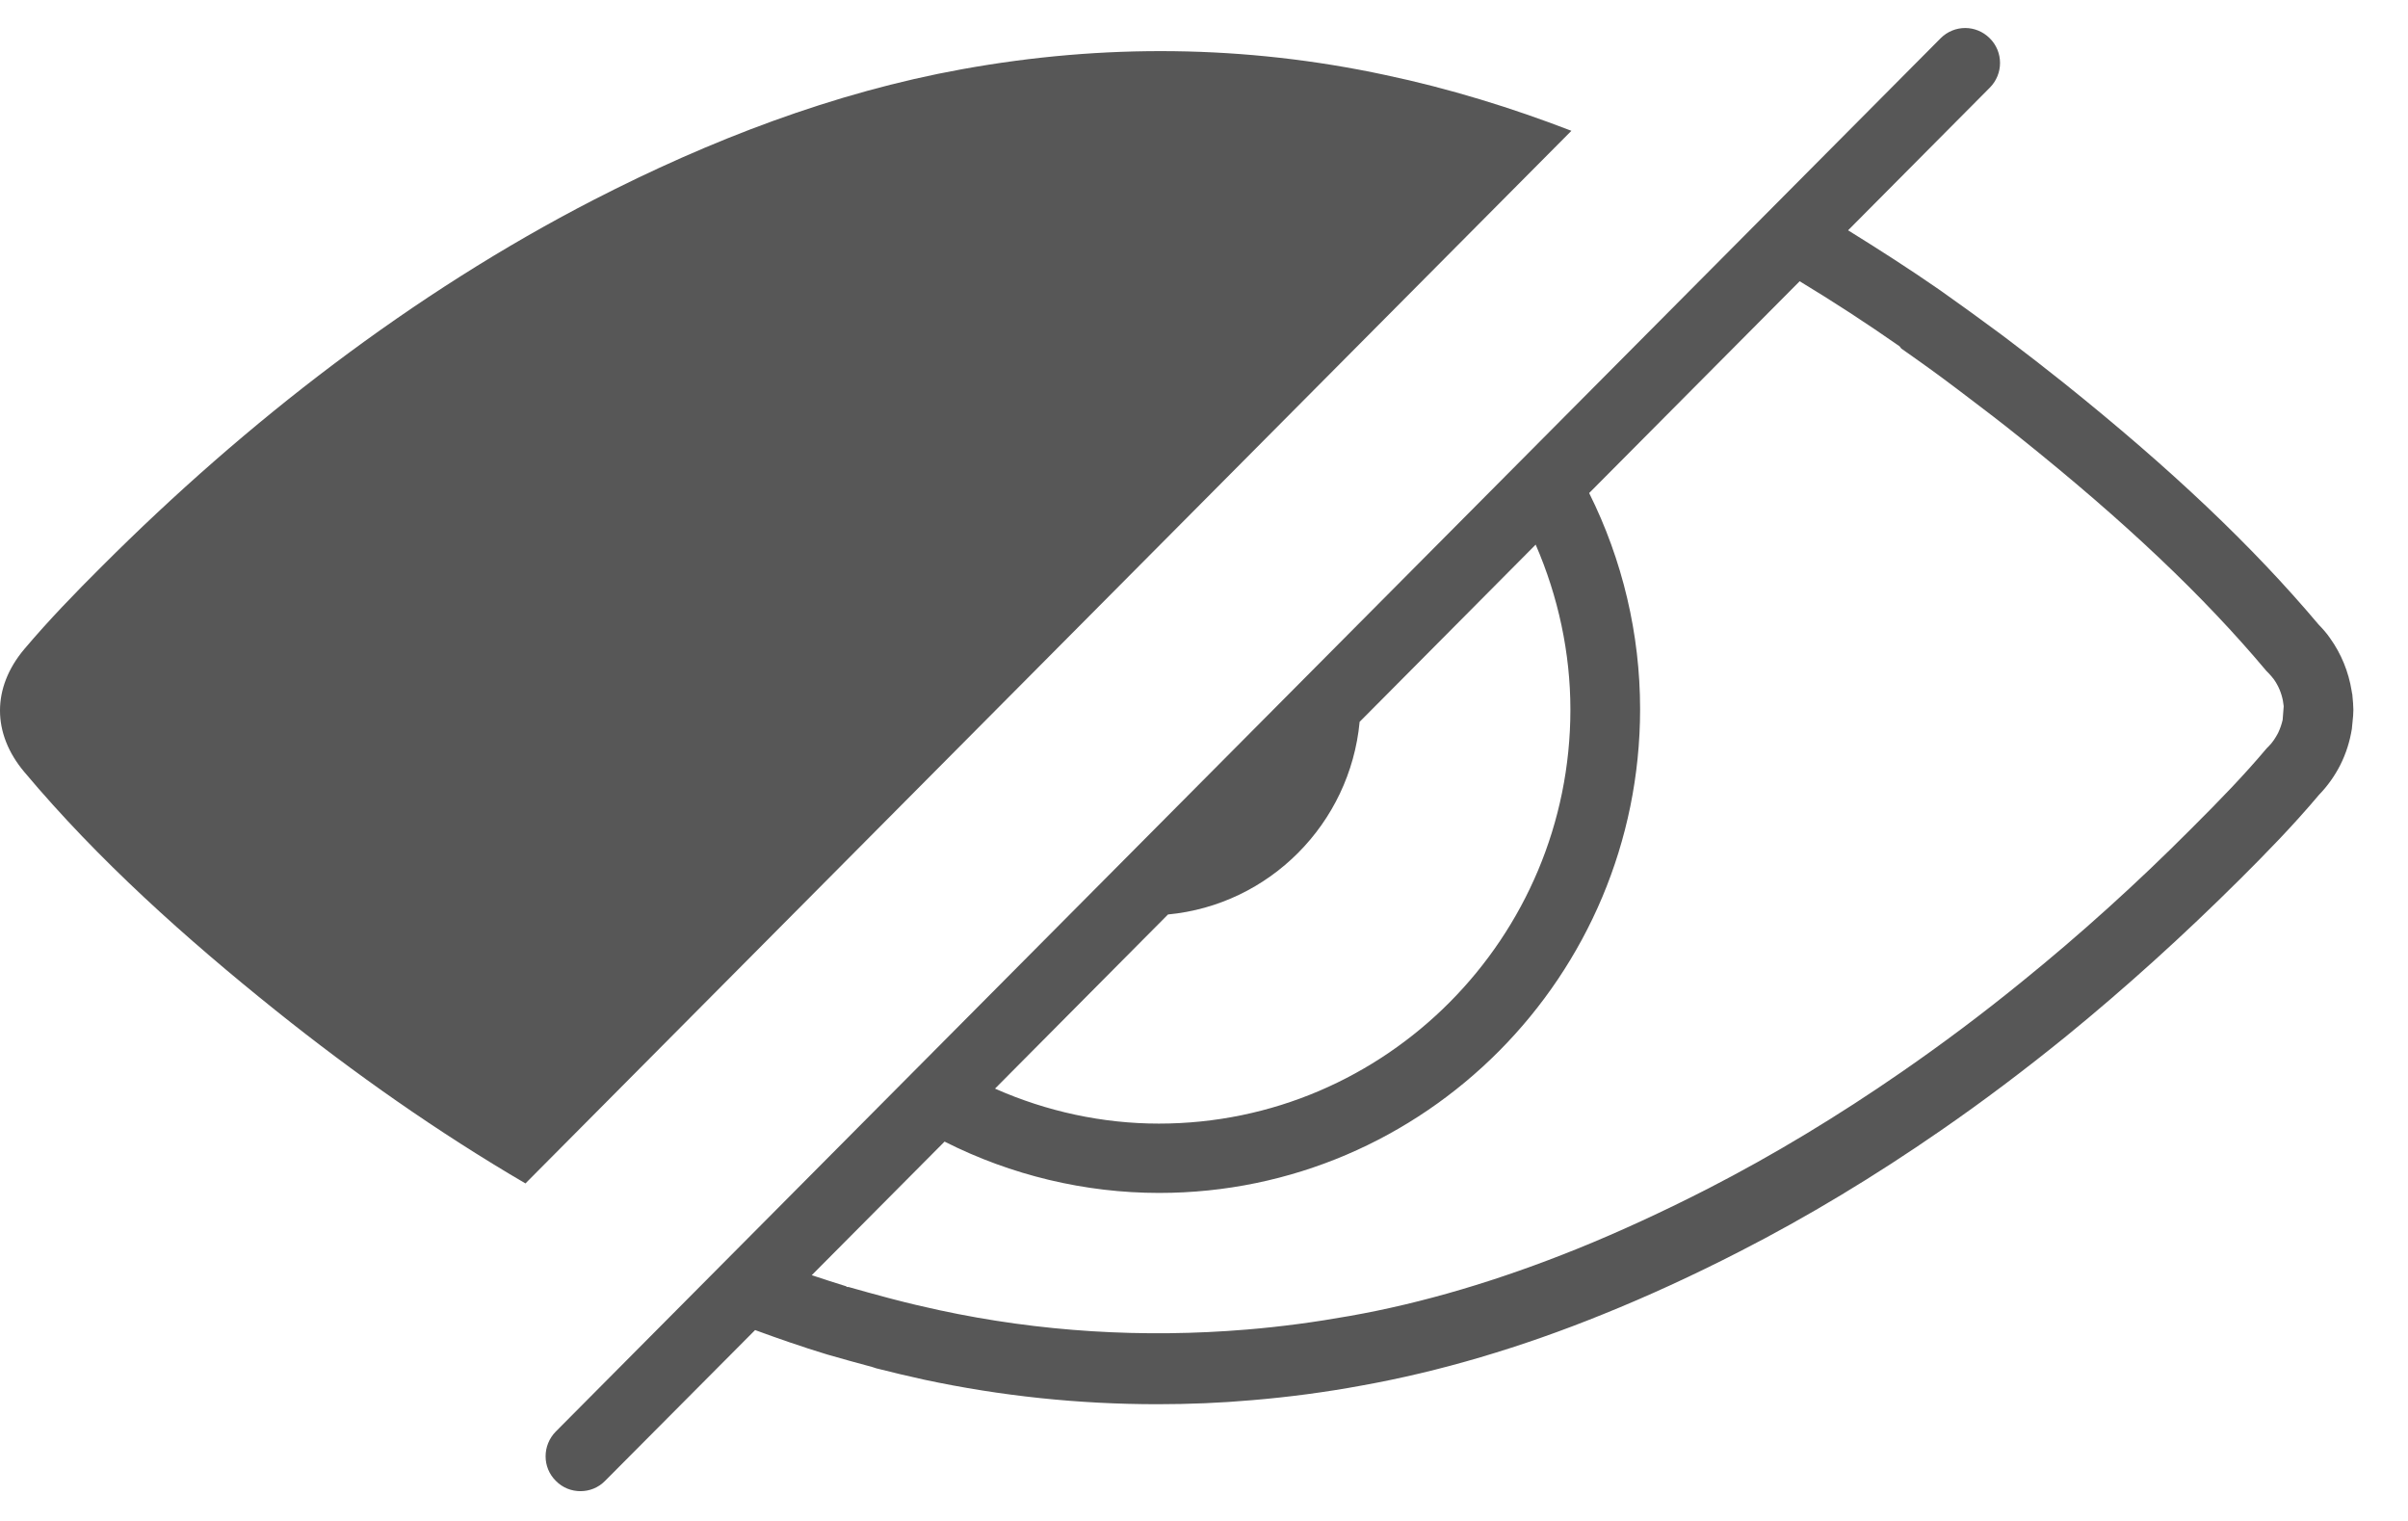
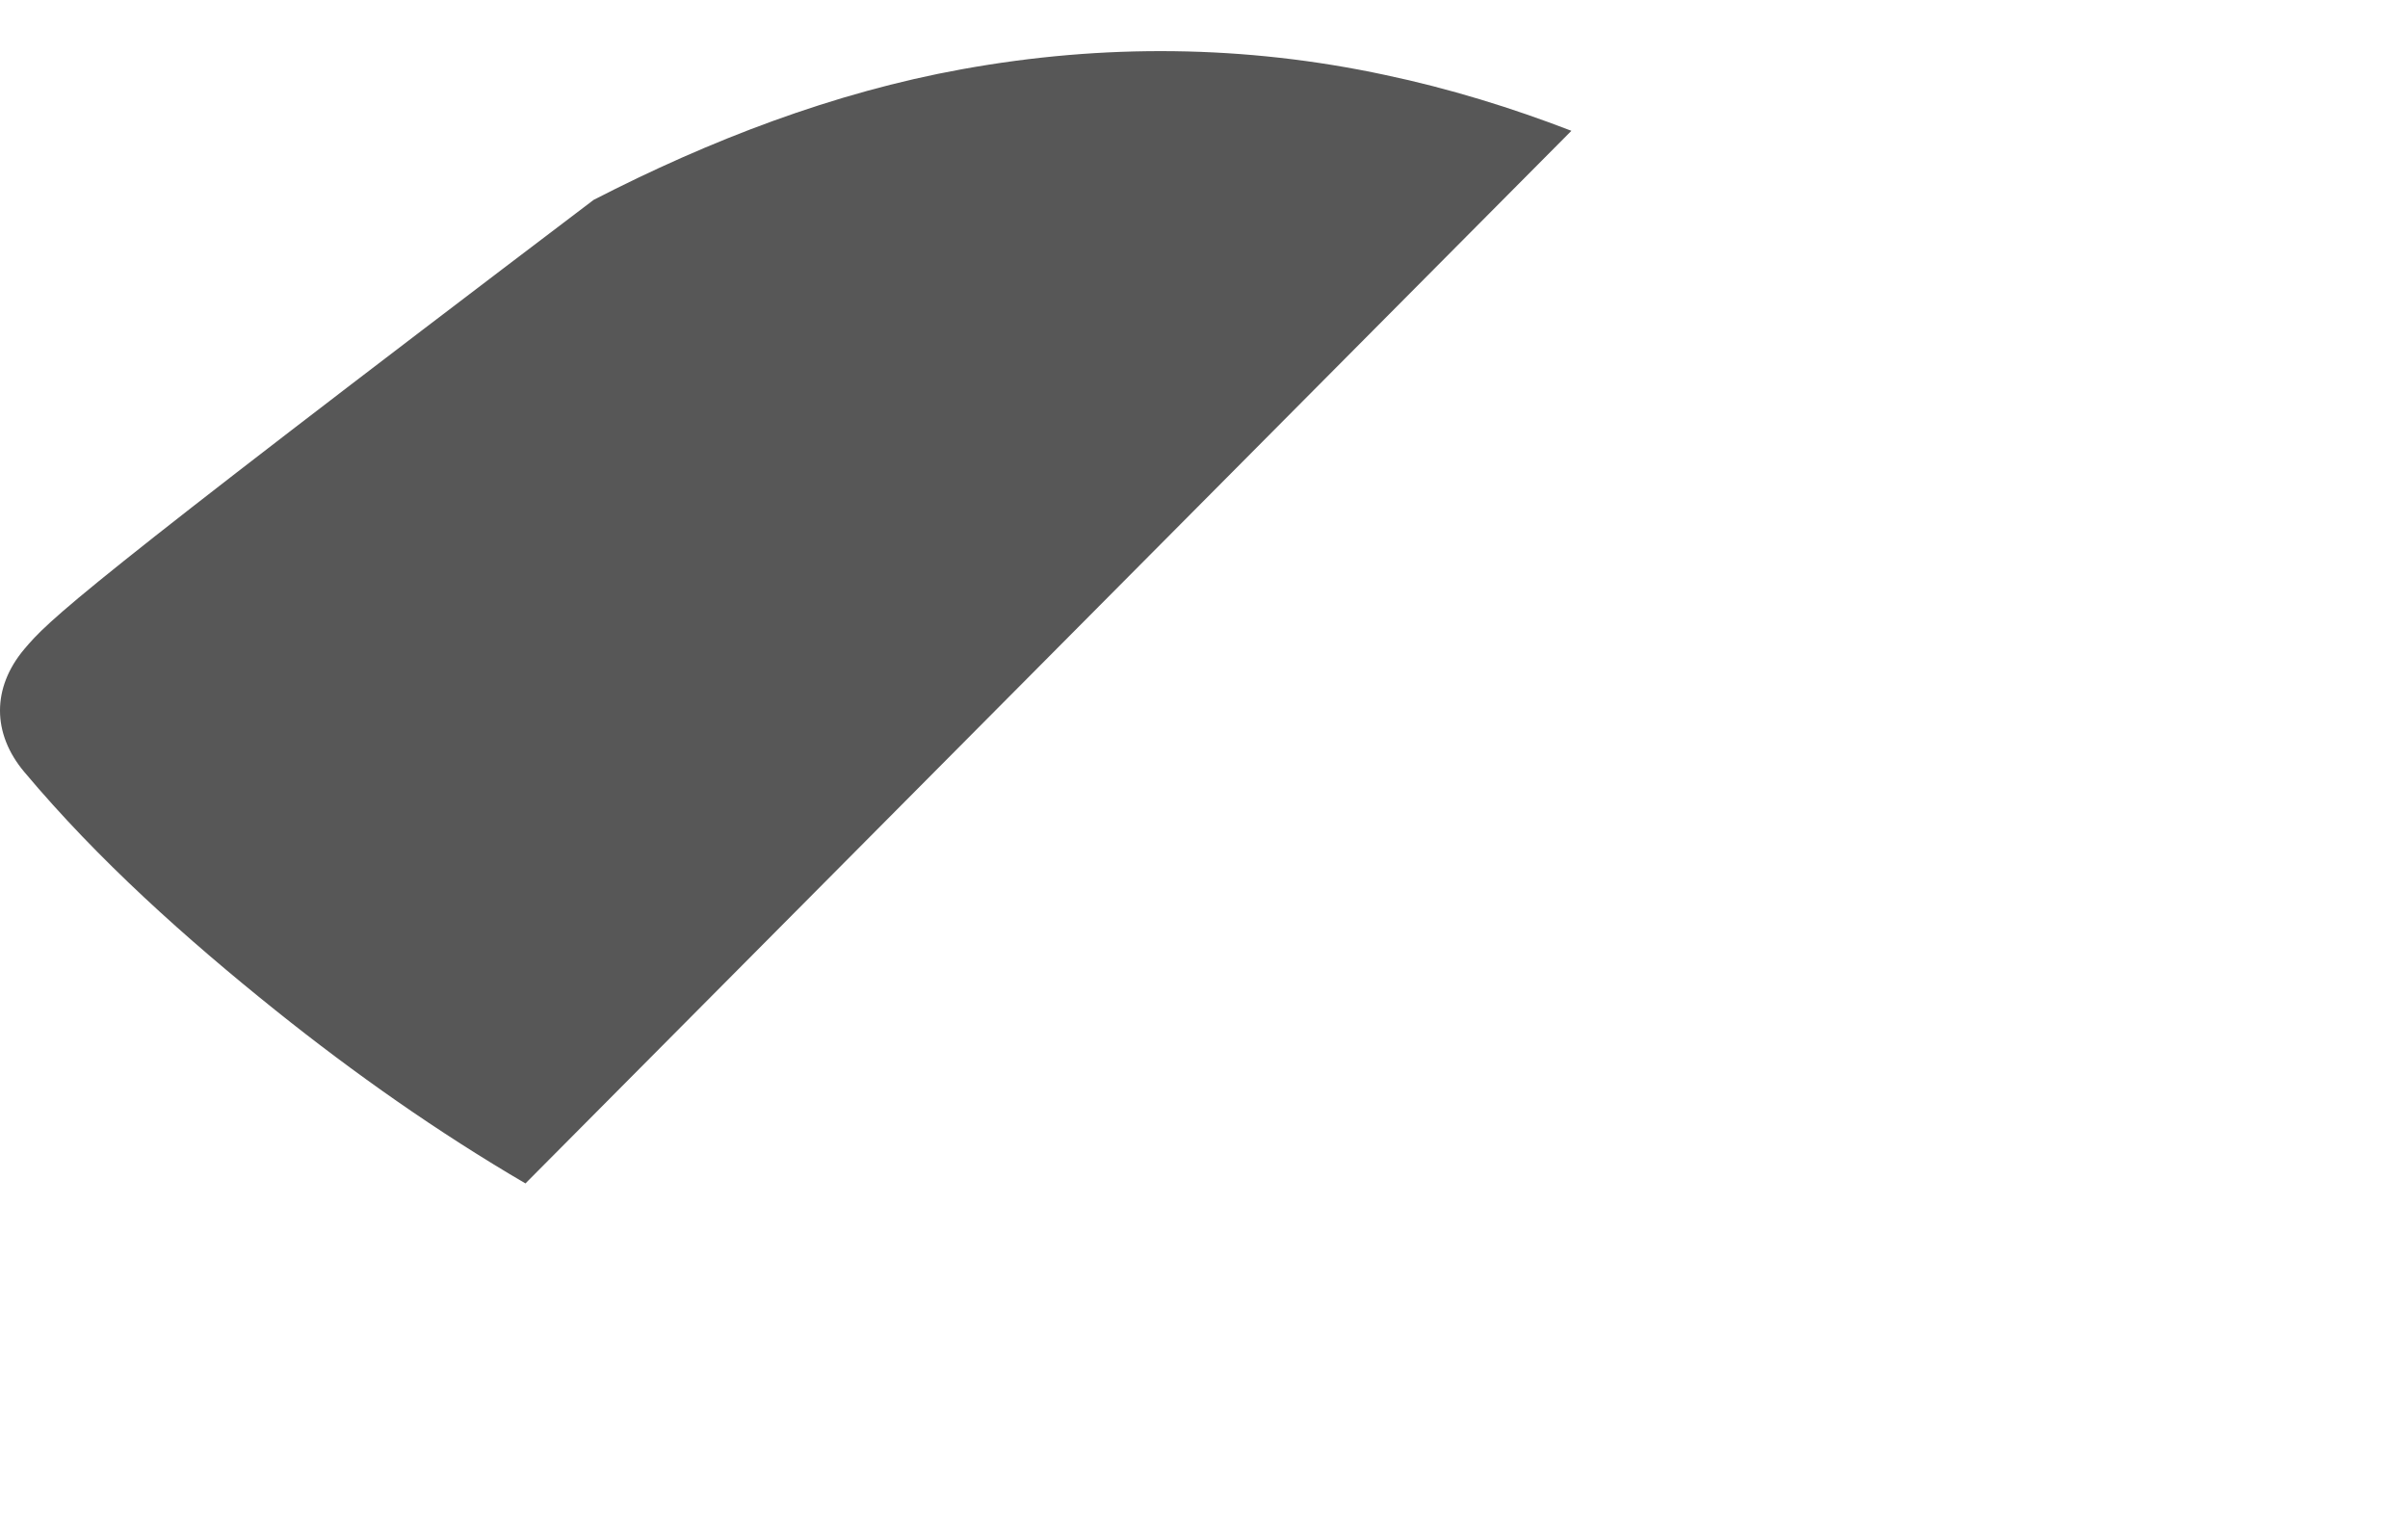
<svg xmlns="http://www.w3.org/2000/svg" width="19" height="12" viewBox="0 0 19 12" fill="none">
-   <path d="M18.567 5.558V5.552L18.561 5.483C18.561 5.479 18.561 5.477 18.559 5.473L18.555 5.449C18.531 5.3 18.473 5.158 18.385 5.035C18.359 4.997 18.329 4.963 18.295 4.928C17.775 4.311 17.135 3.703 16.28 3.018C16.136 2.903 15.99 2.79 15.842 2.678L15.774 2.627C15.622 2.515 15.47 2.404 15.318 2.297L15.298 2.283C15.06 2.118 14.822 1.966 14.582 1.817L15.7 0.692C15.808 0.584 15.808 0.409 15.7 0.302C15.592 0.194 15.42 0.194 15.312 0.302L4.386 11.294C4.278 11.403 4.278 11.578 4.386 11.684C4.44 11.739 4.51 11.765 4.58 11.765C4.65 11.765 4.72 11.739 4.774 11.684L5.958 10.494C6.144 10.562 6.33 10.627 6.515 10.683L6.535 10.689C6.645 10.721 6.755 10.751 6.881 10.785L6.915 10.796C7.041 10.828 7.167 10.858 7.295 10.886C7.899 11.015 8.515 11.079 9.132 11.079C9.38 11.079 9.63 11.069 9.88 11.047C10.166 11.023 10.456 10.985 10.742 10.932C11.358 10.822 11.999 10.633 12.649 10.369C12.999 10.228 13.363 10.061 13.727 9.874C14.261 9.601 14.794 9.279 15.314 8.919C15.646 8.69 15.98 8.438 16.304 8.175C16.77 7.795 17.231 7.378 17.675 6.936C17.869 6.743 18.091 6.517 18.297 6.272C18.365 6.202 18.421 6.123 18.465 6.037C18.511 5.946 18.541 5.85 18.557 5.751L18.567 5.648C18.567 5.632 18.569 5.616 18.569 5.6C18.569 5.586 18.567 5.572 18.567 5.558ZM9.038 7.394L9.216 7.215C10.016 7.139 10.652 6.499 10.728 5.695L10.906 5.516L12.117 4.297C12.295 4.707 12.391 5.152 12.391 5.598C12.391 7.398 10.936 8.865 9.144 8.865C8.701 8.865 8.259 8.77 7.851 8.589L9.038 7.394ZM15.002 2.75C15.152 2.855 15.3 2.961 15.446 3.072L15.512 3.122C15.656 3.231 15.798 3.339 15.938 3.452C16.77 4.118 17.387 4.703 17.883 5.294L17.899 5.31C17.915 5.327 17.929 5.343 17.941 5.359C17.977 5.409 18.001 5.467 18.013 5.528L18.017 5.556L18.019 5.57V5.576L18.011 5.679C18.003 5.715 17.991 5.749 17.975 5.783C17.955 5.821 17.931 5.858 17.901 5.888L17.885 5.904C17.711 6.111 17.521 6.308 17.289 6.539C16.86 6.97 16.412 7.374 15.96 7.74C15.646 7.996 15.324 8.237 15.004 8.458C14.504 8.804 13.991 9.114 13.479 9.377C13.129 9.556 12.781 9.717 12.447 9.852C11.831 10.101 11.228 10.281 10.648 10.383C10.378 10.431 10.106 10.468 9.836 10.49C9.02 10.558 8.205 10.508 7.411 10.337C7.291 10.311 7.171 10.283 7.053 10.252L7.007 10.24C6.903 10.212 6.799 10.184 6.695 10.154H6.683L6.675 10.148C6.585 10.12 6.495 10.091 6.405 10.061L7.453 9.007C7.979 9.273 8.561 9.412 9.146 9.412C11.24 9.412 12.941 7.698 12.941 5.594C12.941 5.005 12.803 4.419 12.539 3.89L14.2 2.219C14.463 2.378 14.726 2.549 14.988 2.732" fill="#575757" />
-   <path d="M12.399 1.032C11.924 0.849 11.434 0.698 10.932 0.592C9.822 0.354 8.707 0.344 7.591 0.546C6.578 0.729 5.598 1.107 4.684 1.577C3.253 2.314 1.943 3.329 0.804 4.468C0.592 4.679 0.384 4.894 0.192 5.121C-0.064 5.425 -0.064 5.787 0.192 6.091C0.776 6.787 1.469 7.406 2.175 7.972C2.797 8.47 3.455 8.933 4.146 9.337L12.399 1.032Z" fill="#575757" />
+   <path d="M12.399 1.032C11.924 0.849 11.434 0.698 10.932 0.592C9.822 0.354 8.707 0.344 7.591 0.546C6.578 0.729 5.598 1.107 4.684 1.577C0.592 4.679 0.384 4.894 0.192 5.121C-0.064 5.425 -0.064 5.787 0.192 6.091C0.776 6.787 1.469 7.406 2.175 7.972C2.797 8.47 3.455 8.933 4.146 9.337L12.399 1.032Z" fill="#575757" />
</svg>